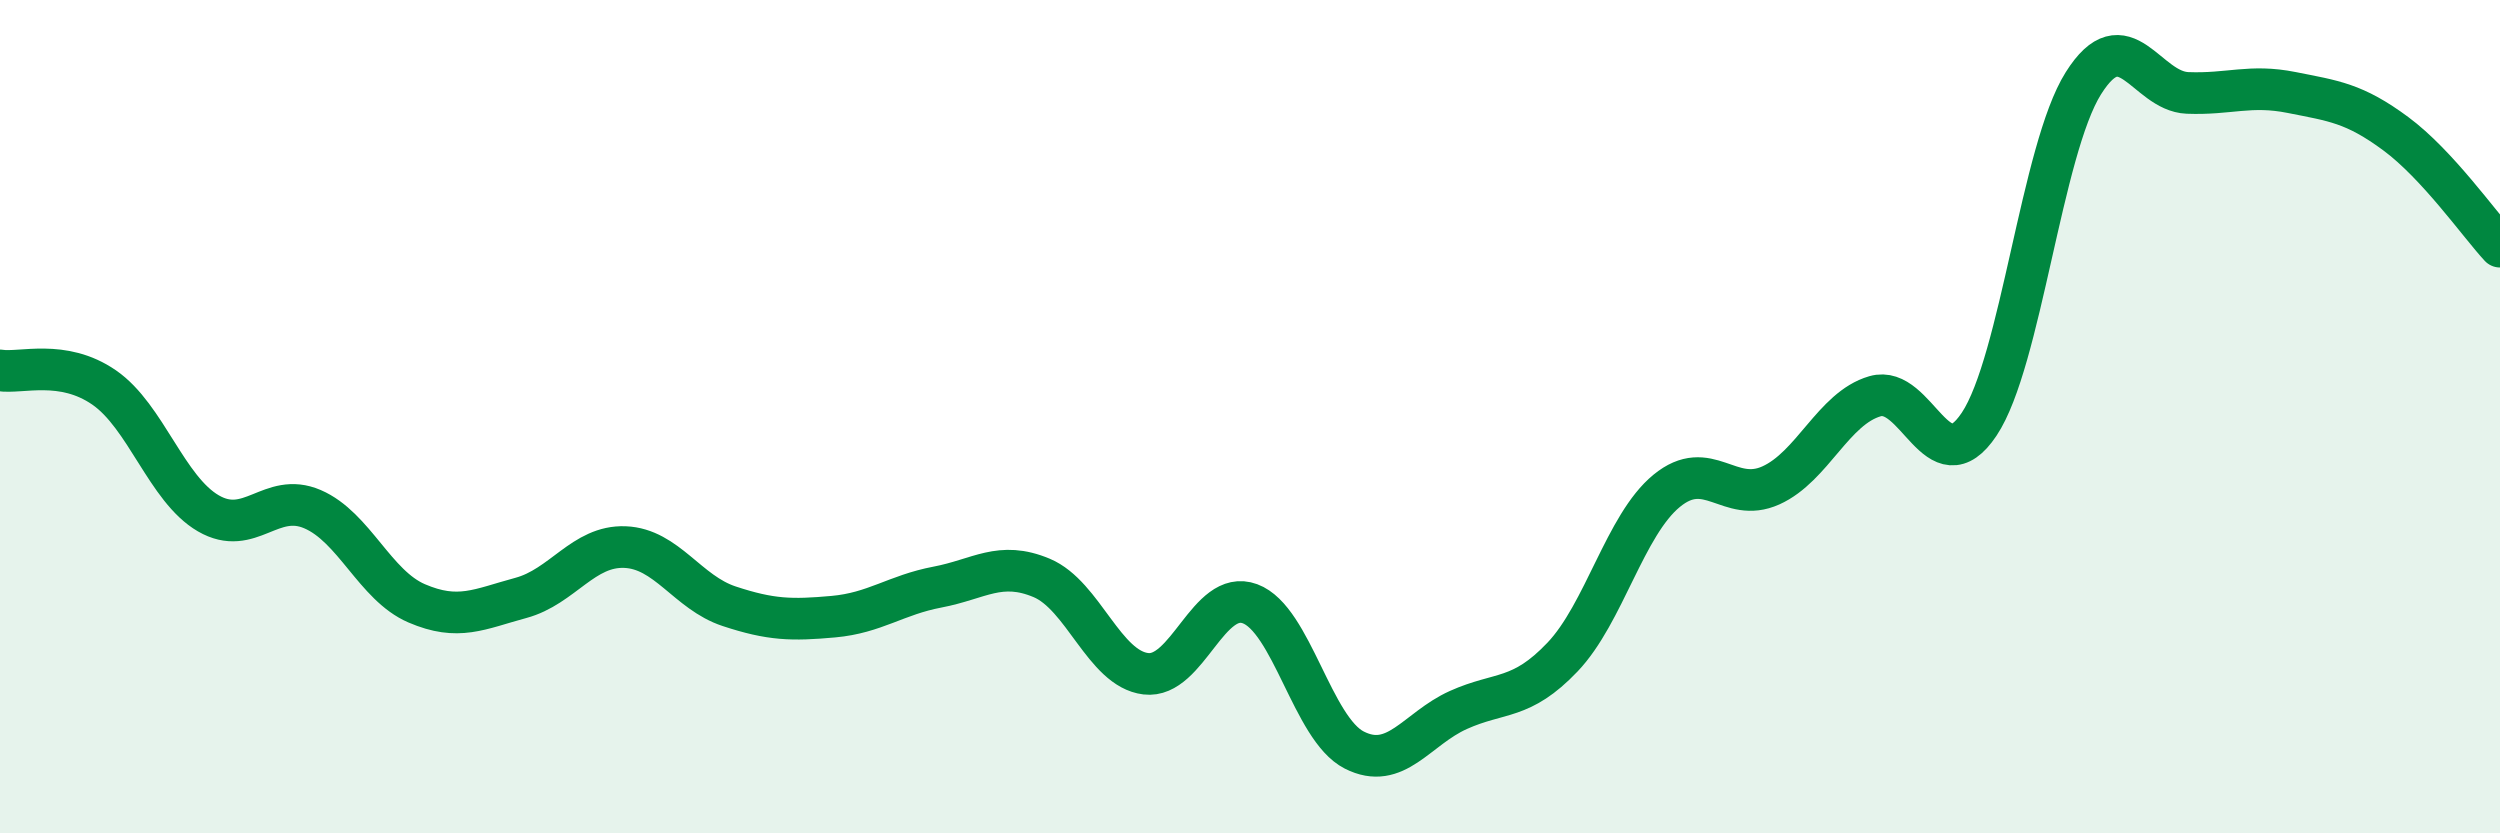
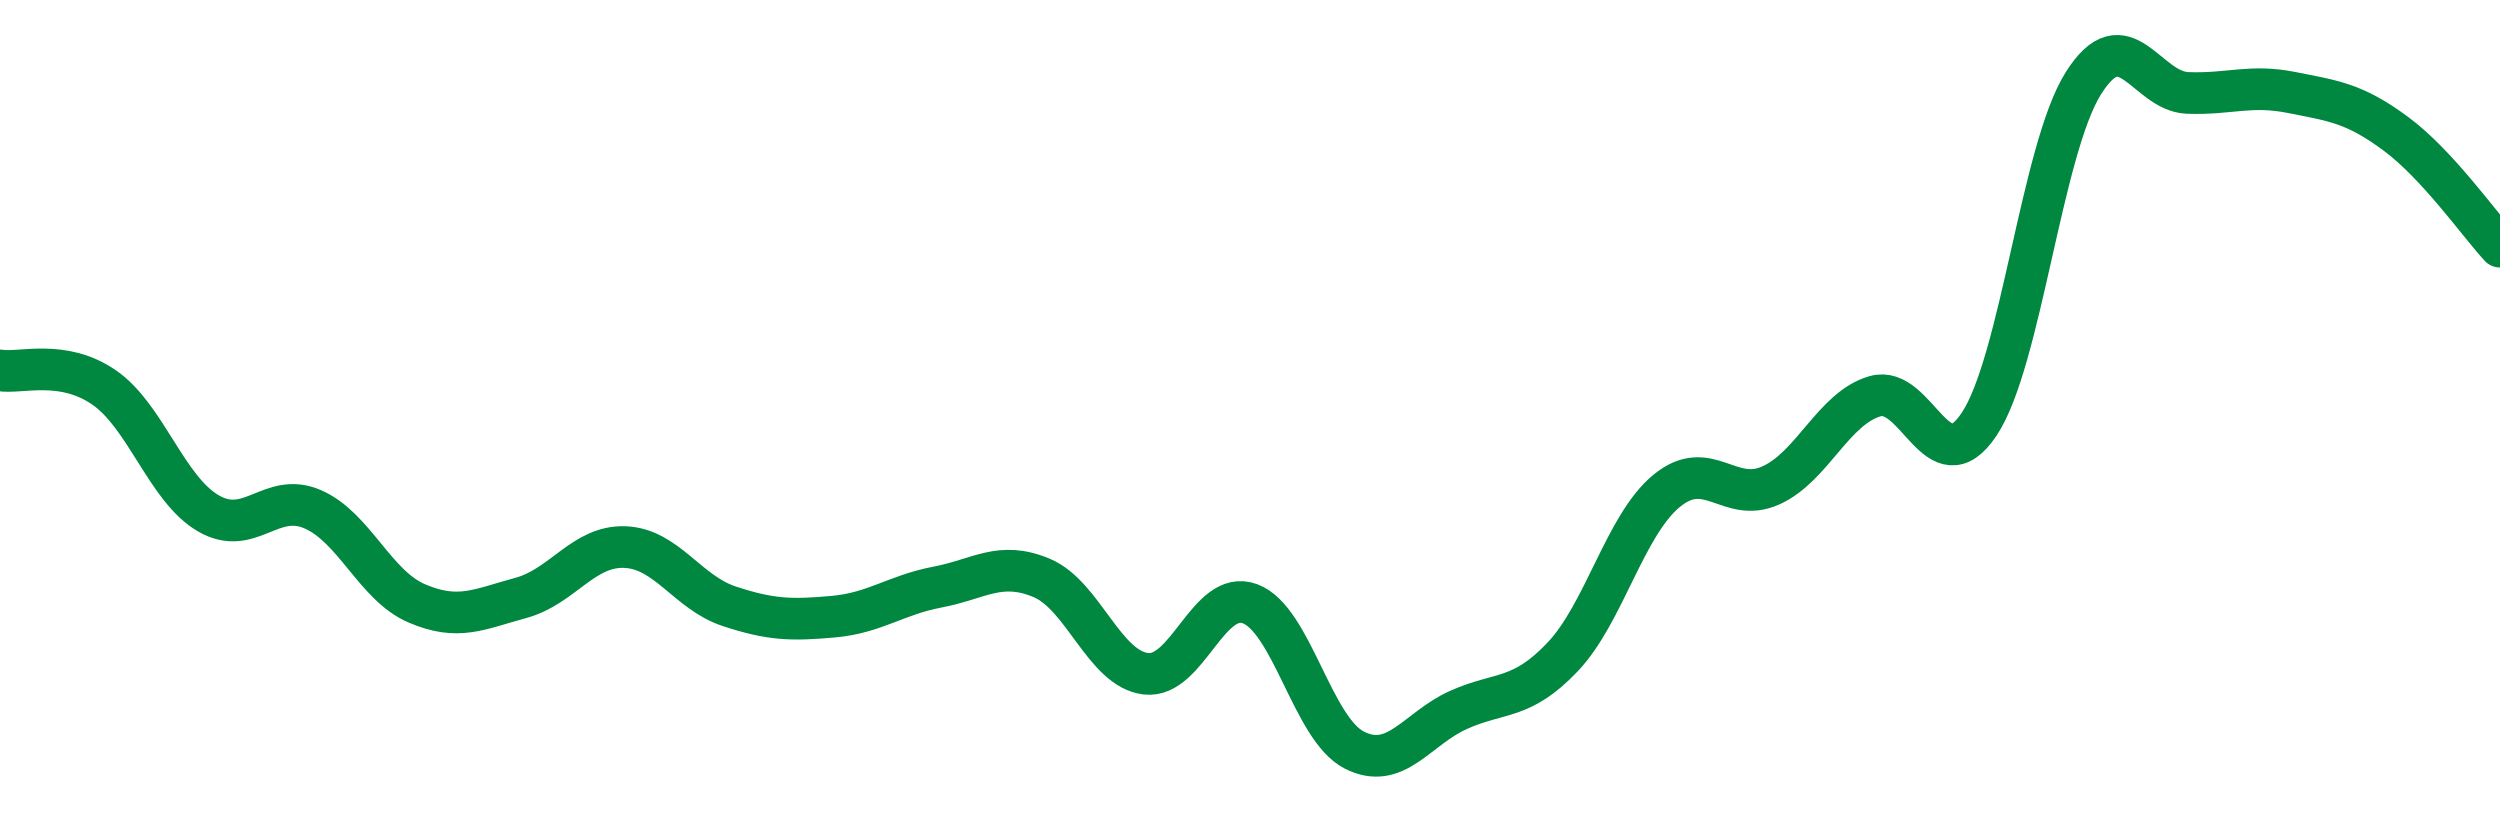
<svg xmlns="http://www.w3.org/2000/svg" width="60" height="20" viewBox="0 0 60 20">
-   <path d="M 0,8.89 C 0.5,8.97 1.5,8.61 2.5,9.3 C 3.5,9.99 4,11.74 5,12.32 C 6,12.9 6.5,11.79 7.5,12.22 C 8.5,12.65 9,14.05 10,14.48 C 11,14.91 11.5,14.62 12.5,14.35 C 13.5,14.08 14,13.09 15,13.13 C 16,13.17 16.5,14.22 17.5,14.55 C 18.5,14.88 19,14.89 20,14.8 C 21,14.71 21.5,14.28 22.5,14.09 C 23.5,13.9 24,13.45 25,13.87 C 26,14.29 26.5,16.05 27.5,16.17 C 28.5,16.29 29,14.12 30,14.49 C 31,14.86 31.5,17.49 32.5,18 C 33.5,18.51 34,17.49 35,17.04 C 36,16.59 36.5,16.82 37.5,15.77 C 38.5,14.72 39,12.6 40,11.78 C 41,10.96 41.5,12.1 42.5,11.65 C 43.5,11.2 44,9.8 45,9.51 C 46,9.22 46.5,11.68 47.5,10.18 C 48.5,8.68 49,3.59 50,2 C 51,0.41 51.5,2.19 52.5,2.23 C 53.5,2.27 54,2.02 55,2.22 C 56,2.42 56.5,2.47 57.5,3.21 C 58.5,3.95 59.5,5.38 60,5.92L60 20L0 20Z" fill="#008740" opacity="0.1" stroke-linecap="round" stroke-linejoin="round" />
  <path d="M 0,8.89 C 0.5,8.97 1.5,8.61 2.5,9.3 C 3.5,9.99 4,11.74 5,12.32 C 6,12.9 6.5,11.79 7.5,12.22 C 8.5,12.65 9,14.05 10,14.48 C 11,14.91 11.5,14.62 12.5,14.35 C 13.5,14.08 14,13.09 15,13.13 C 16,13.17 16.5,14.22 17.5,14.55 C 18.5,14.88 19,14.89 20,14.8 C 21,14.71 21.5,14.28 22.5,14.09 C 23.5,13.9 24,13.45 25,13.87 C 26,14.29 26.5,16.05 27.5,16.17 C 28.5,16.29 29,14.12 30,14.49 C 31,14.86 31.5,17.49 32.5,18 C 33.5,18.51 34,17.49 35,17.04 C 36,16.59 36.5,16.82 37.5,15.77 C 38.5,14.72 39,12.6 40,11.78 C 41,10.96 41.5,12.1 42.5,11.65 C 43.5,11.2 44,9.8 45,9.51 C 46,9.22 46.5,11.68 47.5,10.18 C 48.5,8.68 49,3.59 50,2 C 51,0.41 51.5,2.19 52.5,2.23 C 53.5,2.27 54,2.02 55,2.22 C 56,2.42 56.5,2.47 57.5,3.21 C 58.5,3.95 59.5,5.38 60,5.92" stroke="#008740" stroke-width="1" fill="none" stroke-linecap="round" stroke-linejoin="round" />
</svg>